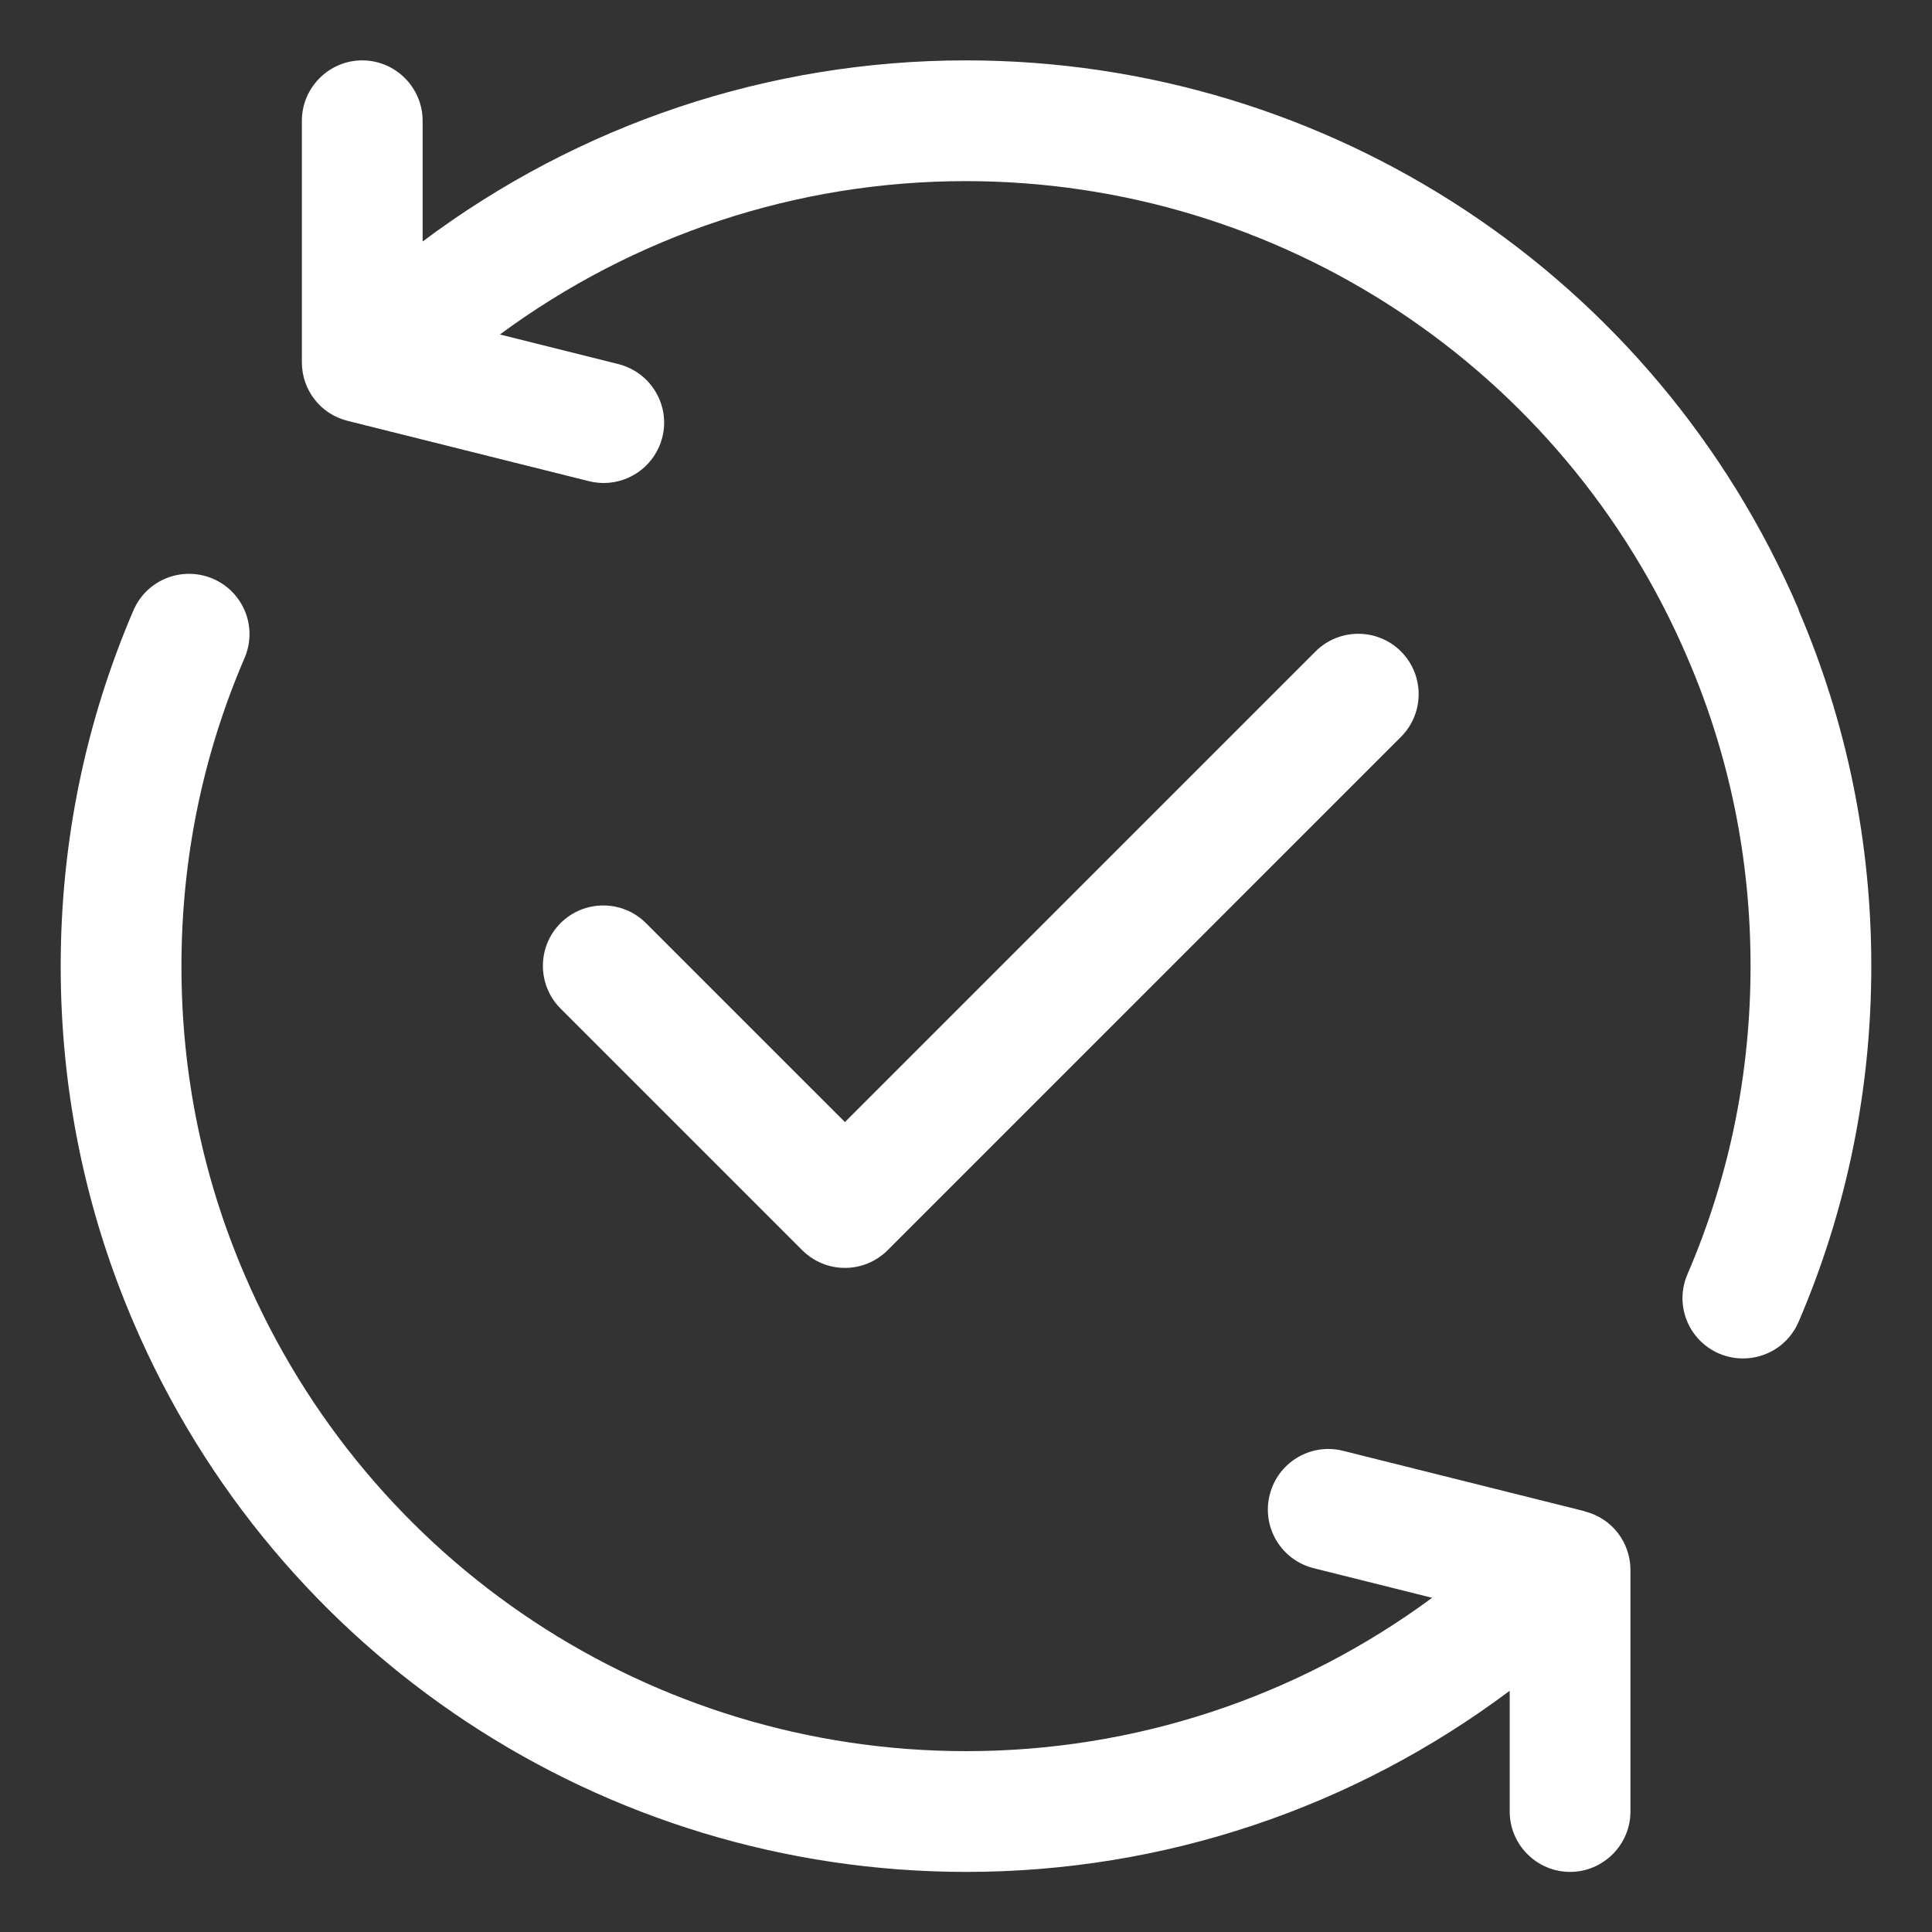
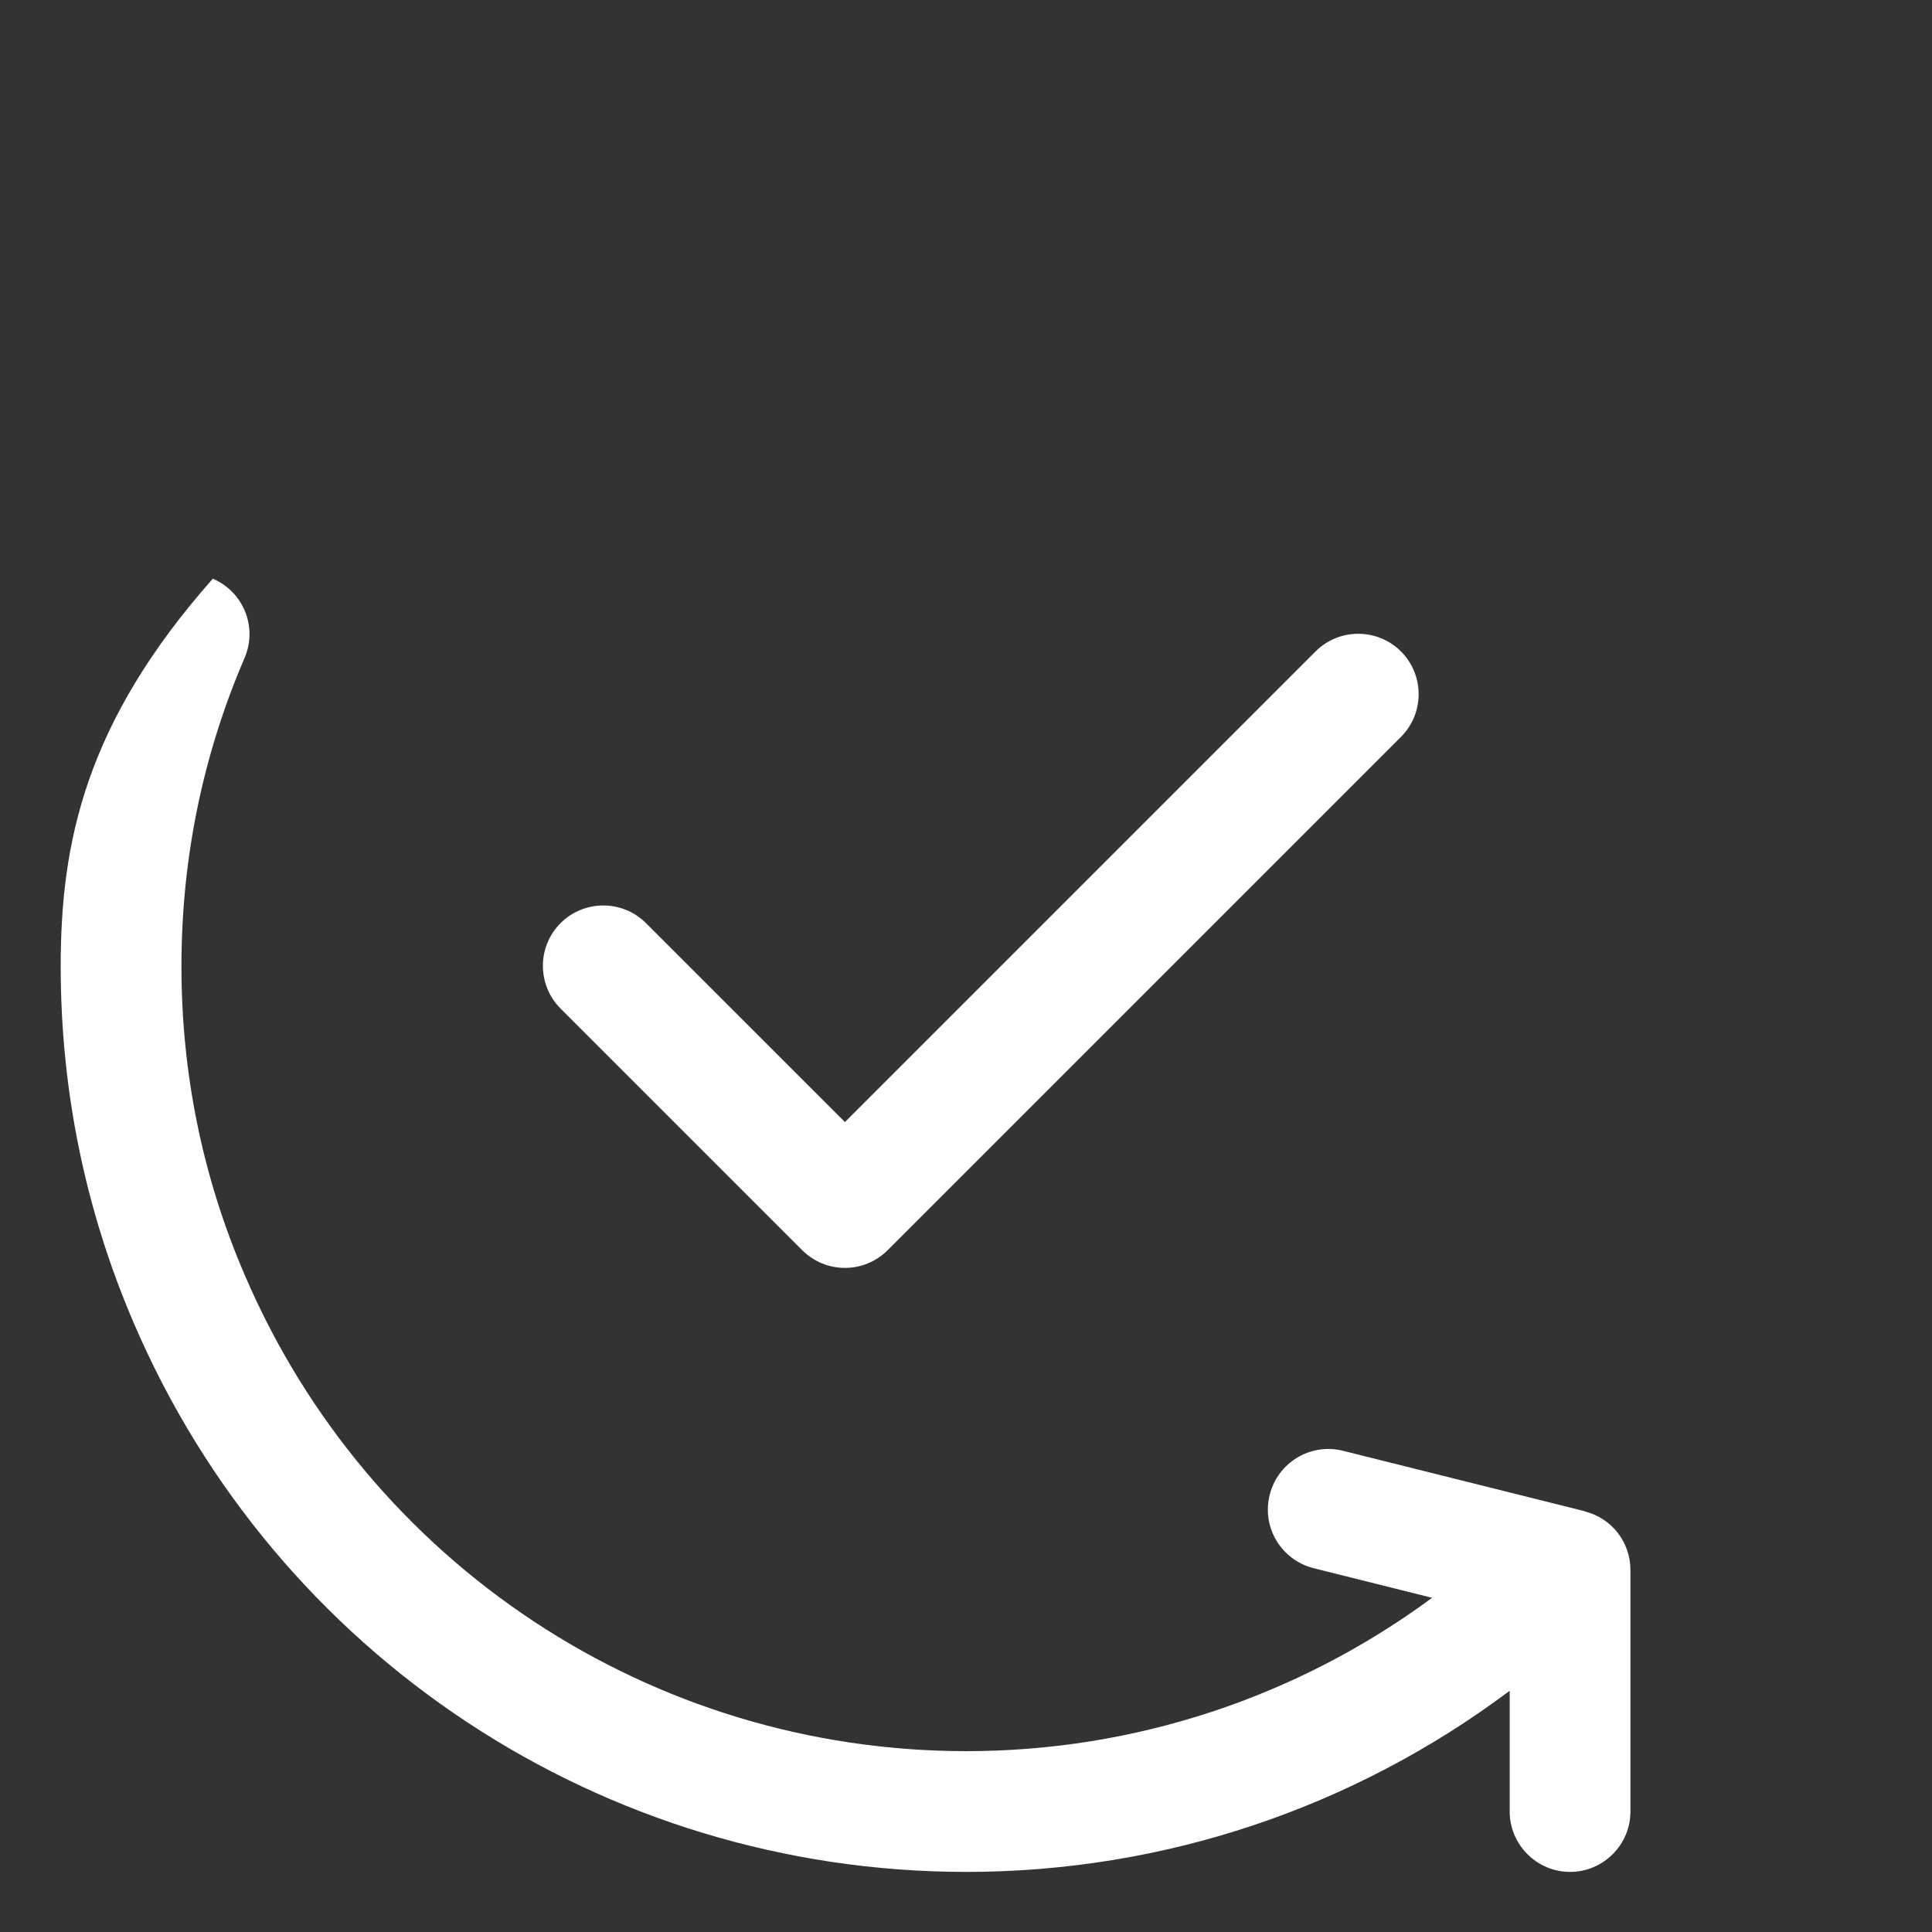
<svg xmlns="http://www.w3.org/2000/svg" width="48" height="48" viewBox="0 0 48 48" fill="none">
  <rect x="0" y="0" width="48" height="48" fill="#333333" stroke="none" />
-   <path d="M44.693 15.158C41.145 6.862 33.023 1.5 24 1.5C19.095 1.5 14.385 3.09 10.5 6V3C10.5 2.175 9.825 1.5 9 1.5C8.175 1.5 7.5 2.175 7.5 3V9C7.5 9.69 7.965 10.29 8.633 10.455L14.633 11.955C14.752 11.985 14.88 12 15 12C15.675 12 16.282 11.543 16.455 10.867C16.657 10.065 16.17 9.248 15.36 9.045L12.42 8.31C15.765 5.843 19.8 4.5 23.992 4.5C31.815 4.5 38.85 9.15 41.925 16.343C42.968 18.765 43.492 21.337 43.492 24C43.492 26.663 42.968 29.235 41.925 31.657C41.595 32.422 41.947 33.3 42.712 33.63C42.907 33.712 43.11 33.75 43.305 33.75C43.89 33.75 44.438 33.413 44.685 32.843C45.885 30.045 46.492 27.067 46.492 24C46.492 20.933 45.885 17.955 44.685 15.158H44.693Z" fill="white" />
-   <path d="M39.368 37.545L33.368 36.045C32.565 35.842 31.748 36.33 31.545 37.14C31.343 37.942 31.83 38.76 32.64 38.962L35.58 39.697C32.235 42.165 28.2 43.507 24.008 43.507C16.185 43.507 9.15 38.857 6.075 31.665C5.033 29.242 4.508 26.67 4.508 24.007C4.508 21.345 5.033 18.772 6.075 16.35C6.405 15.585 6.053 14.707 5.288 14.377C4.523 14.055 3.645 14.4 3.315 15.165C2.115 17.962 1.508 20.94 1.508 24.007C1.508 27.075 2.115 30.052 3.315 32.85C6.863 41.145 14.985 46.507 24.008 46.507C28.913 46.507 33.623 44.917 37.508 42.007V45.007C37.508 45.832 38.183 46.507 39.008 46.507C39.833 46.507 40.508 45.832 40.508 45.007V39.007C40.508 38.317 40.043 37.717 39.375 37.552L39.368 37.545Z" fill="white" />
+   <path d="M39.368 37.545L33.368 36.045C32.565 35.842 31.748 36.33 31.545 37.14C31.343 37.942 31.83 38.76 32.64 38.962L35.58 39.697C32.235 42.165 28.2 43.507 24.008 43.507C16.185 43.507 9.15 38.857 6.075 31.665C5.033 29.242 4.508 26.67 4.508 24.007C4.508 21.345 5.033 18.772 6.075 16.35C6.405 15.585 6.053 14.707 5.288 14.377C2.115 17.962 1.508 20.94 1.508 24.007C1.508 27.075 2.115 30.052 3.315 32.85C6.863 41.145 14.985 46.507 24.008 46.507C28.913 46.507 33.623 44.917 37.508 42.007V45.007C37.508 45.832 38.183 46.507 39.008 46.507C39.833 46.507 40.508 45.832 40.508 45.007V39.007C40.508 38.317 40.043 37.717 39.375 37.552L39.368 37.545Z" fill="white" />
  <path d="M21 31.5C21.382 31.5 21.765 31.35 22.057 31.057L34.807 18.307C35.392 17.722 35.392 16.77 34.807 16.185C34.222 15.6 33.27 15.6 32.684 16.185L20.992 27.877L16.049 22.935C15.464 22.35 14.512 22.35 13.927 22.935C13.342 23.52 13.342 24.472 13.927 25.057L19.927 31.057C20.22 31.35 20.602 31.5 20.985 31.5H21Z" fill="white" />
</svg>